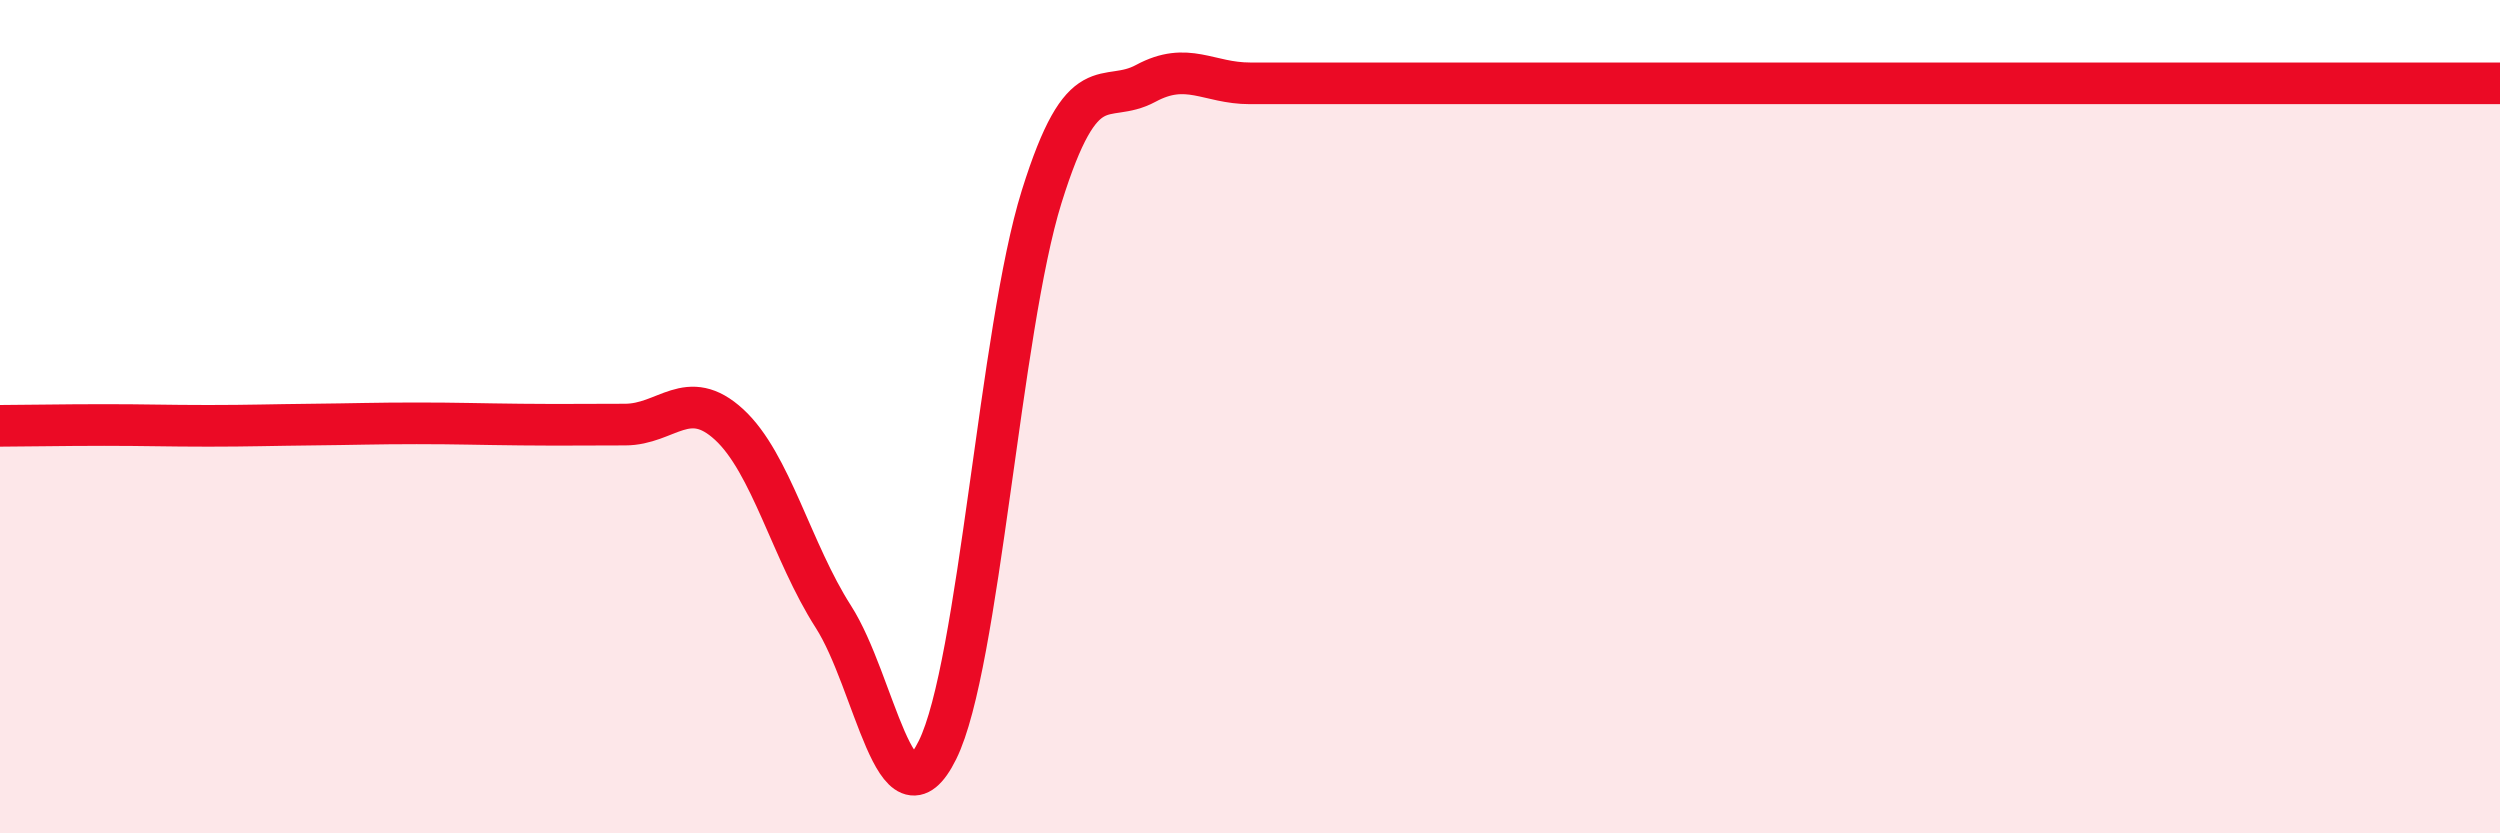
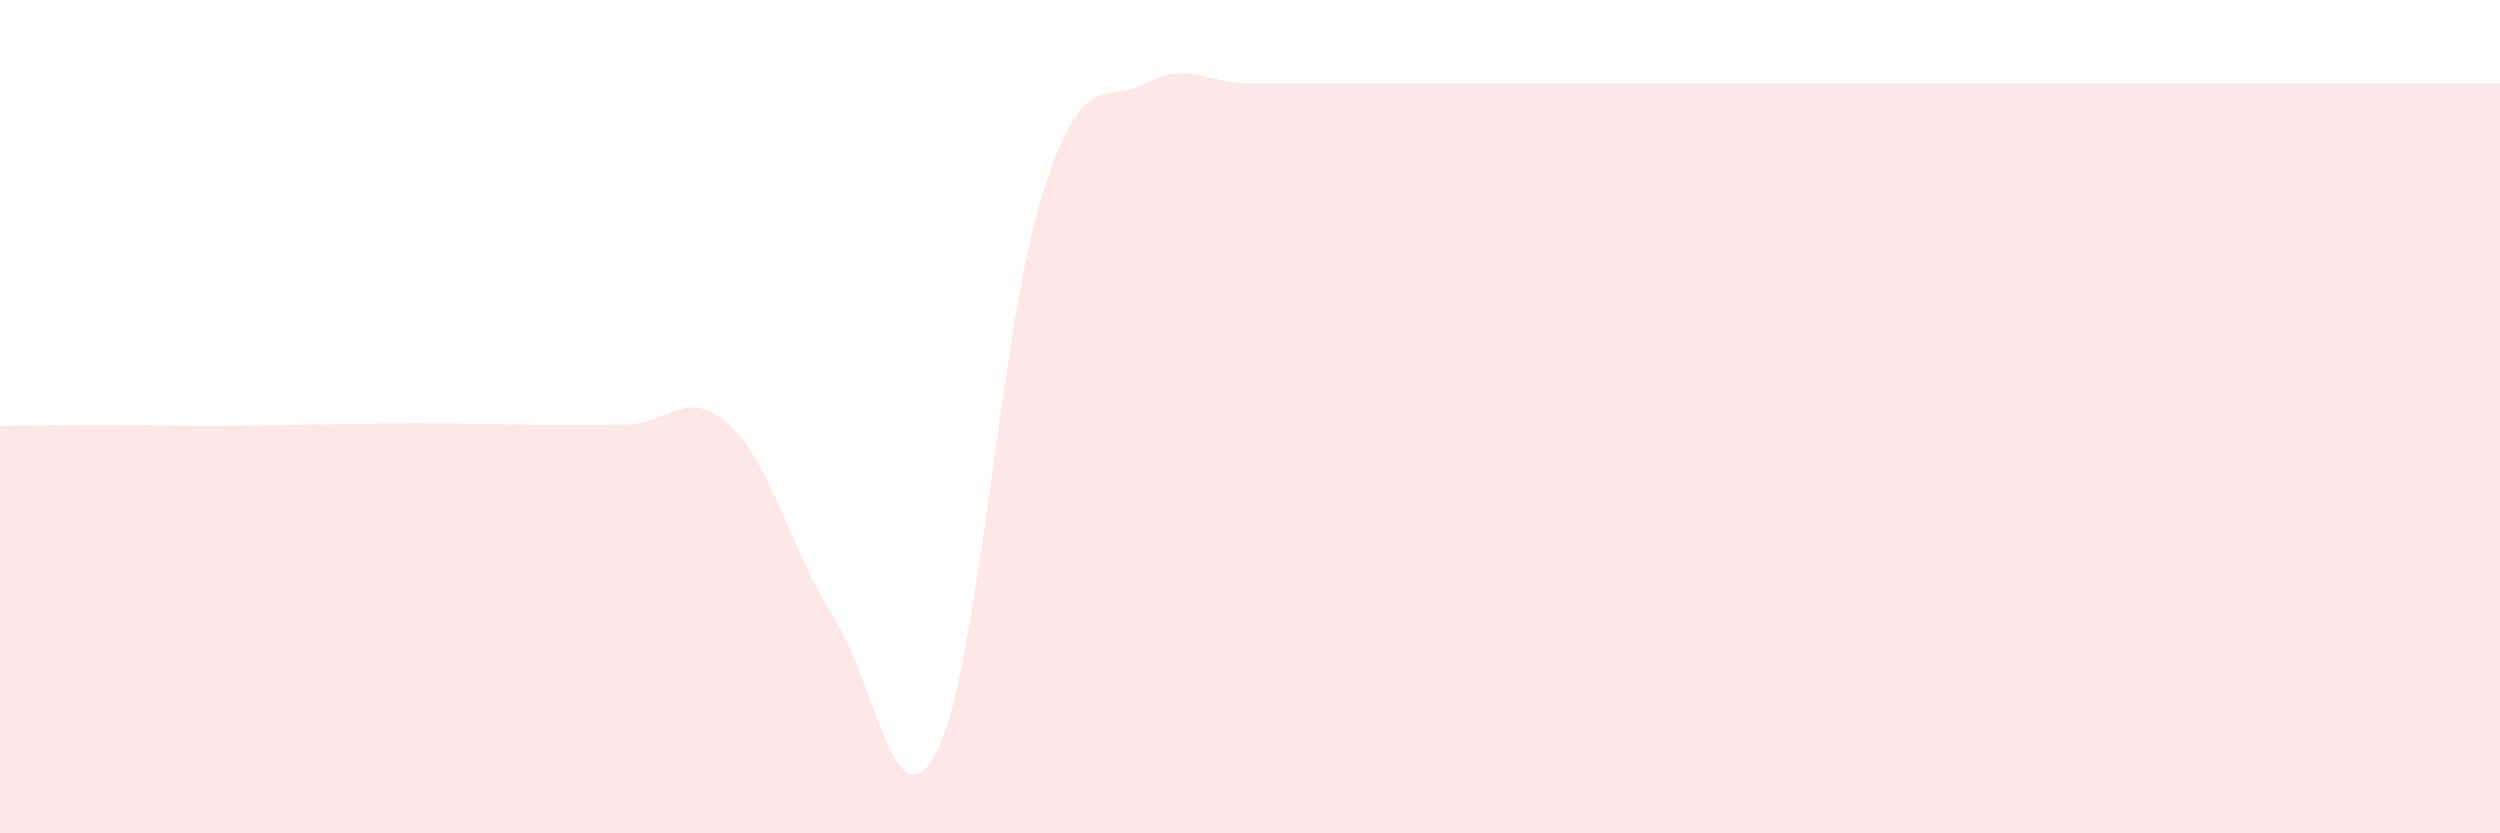
<svg xmlns="http://www.w3.org/2000/svg" width="60" height="20" viewBox="0 0 60 20">
  <path d="M 0,10.22 C 0.5,10.22 1.5,10.2 2.5,10.2 C 3.5,10.2 4,10.22 5,10.22 C 6,10.22 6.5,10.2 7.5,10.19 C 8.5,10.18 9,10.16 10,10.16 C 11,10.16 11.5,10.18 12.5,10.19 C 13.5,10.2 14,10.19 15,10.19 C 16,10.19 16.5,9.27 17.5,10.19 C 18.5,11.11 19,13.24 20,14.8 C 21,16.36 21.5,20.02 22.5,18 C 23.5,15.98 24,7.92 25,4.72 C 26,1.52 26.5,2.54 27.5,2 C 28.5,1.46 29,2 30,2 C 31,2 31.5,2 32.5,2 C 33.5,2 34,2 35,2 C 36,2 36.5,2 37.5,2 C 38.5,2 39,2 40,2 C 41,2 41.5,2 42.5,2 C 43.5,2 44,2 45,2 C 46,2 46.5,2 47.5,2 C 48.5,2 49,2 50,2 C 51,2 51.5,2 52.5,2 C 53.5,2 53.5,2 55,2 C 56.5,2 59,2 60,2L60 20L0 20Z" fill="#EB0A25" opacity="0.1" stroke-linecap="round" stroke-linejoin="round" />
-   <path d="M 0,10.22 C 0.5,10.22 1.5,10.2 2.5,10.2 C 3.5,10.2 4,10.22 5,10.22 C 6,10.22 6.5,10.2 7.5,10.19 C 8.5,10.18 9,10.16 10,10.16 C 11,10.16 11.5,10.18 12.5,10.19 C 13.5,10.2 14,10.19 15,10.19 C 16,10.19 16.5,9.27 17.5,10.19 C 18.5,11.11 19,13.24 20,14.8 C 21,16.36 21.5,20.02 22.5,18 C 23.5,15.98 24,7.92 25,4.72 C 26,1.52 26.5,2.54 27.5,2 C 28.5,1.46 29,2 30,2 C 31,2 31.5,2 32.5,2 C 33.5,2 34,2 35,2 C 36,2 36.5,2 37.5,2 C 38.5,2 39,2 40,2 C 41,2 41.5,2 42.5,2 C 43.5,2 44,2 45,2 C 46,2 46.5,2 47.5,2 C 48.5,2 49,2 50,2 C 51,2 51.5,2 52.5,2 C 53.5,2 53.5,2 55,2 C 56.5,2 59,2 60,2" stroke="#EB0A25" stroke-width="1" fill="none" stroke-linecap="round" stroke-linejoin="round" />
</svg>